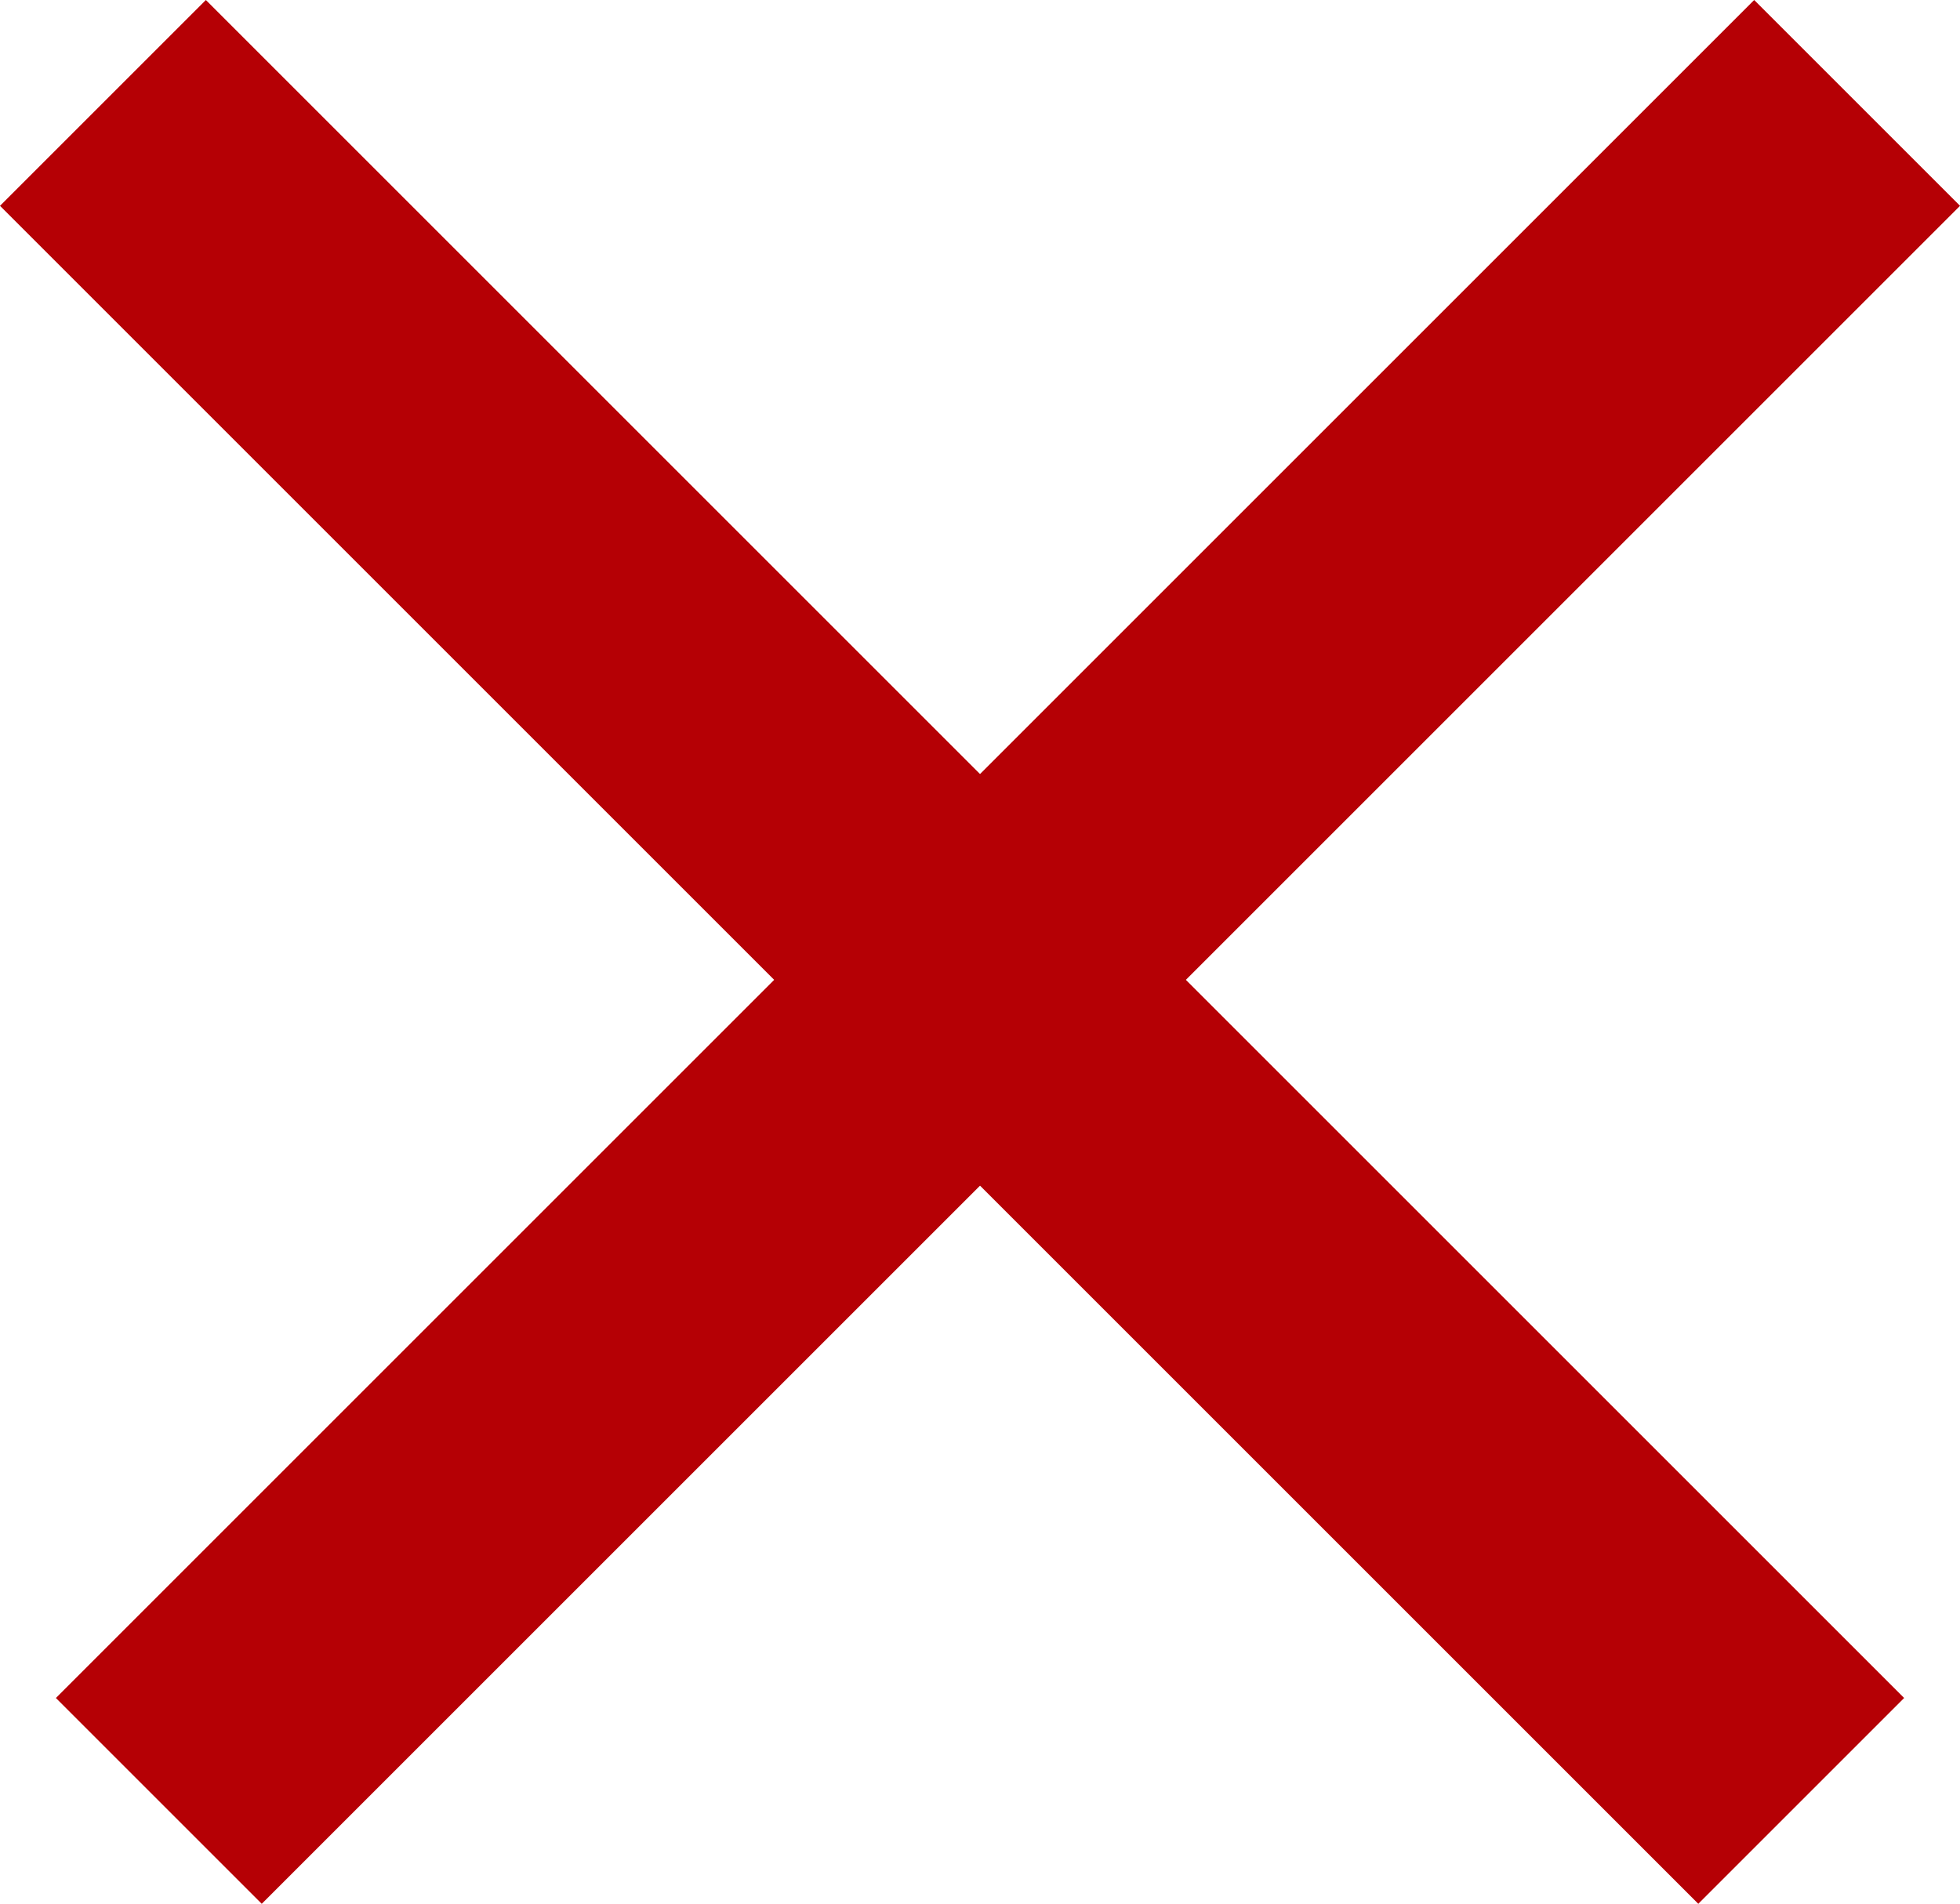
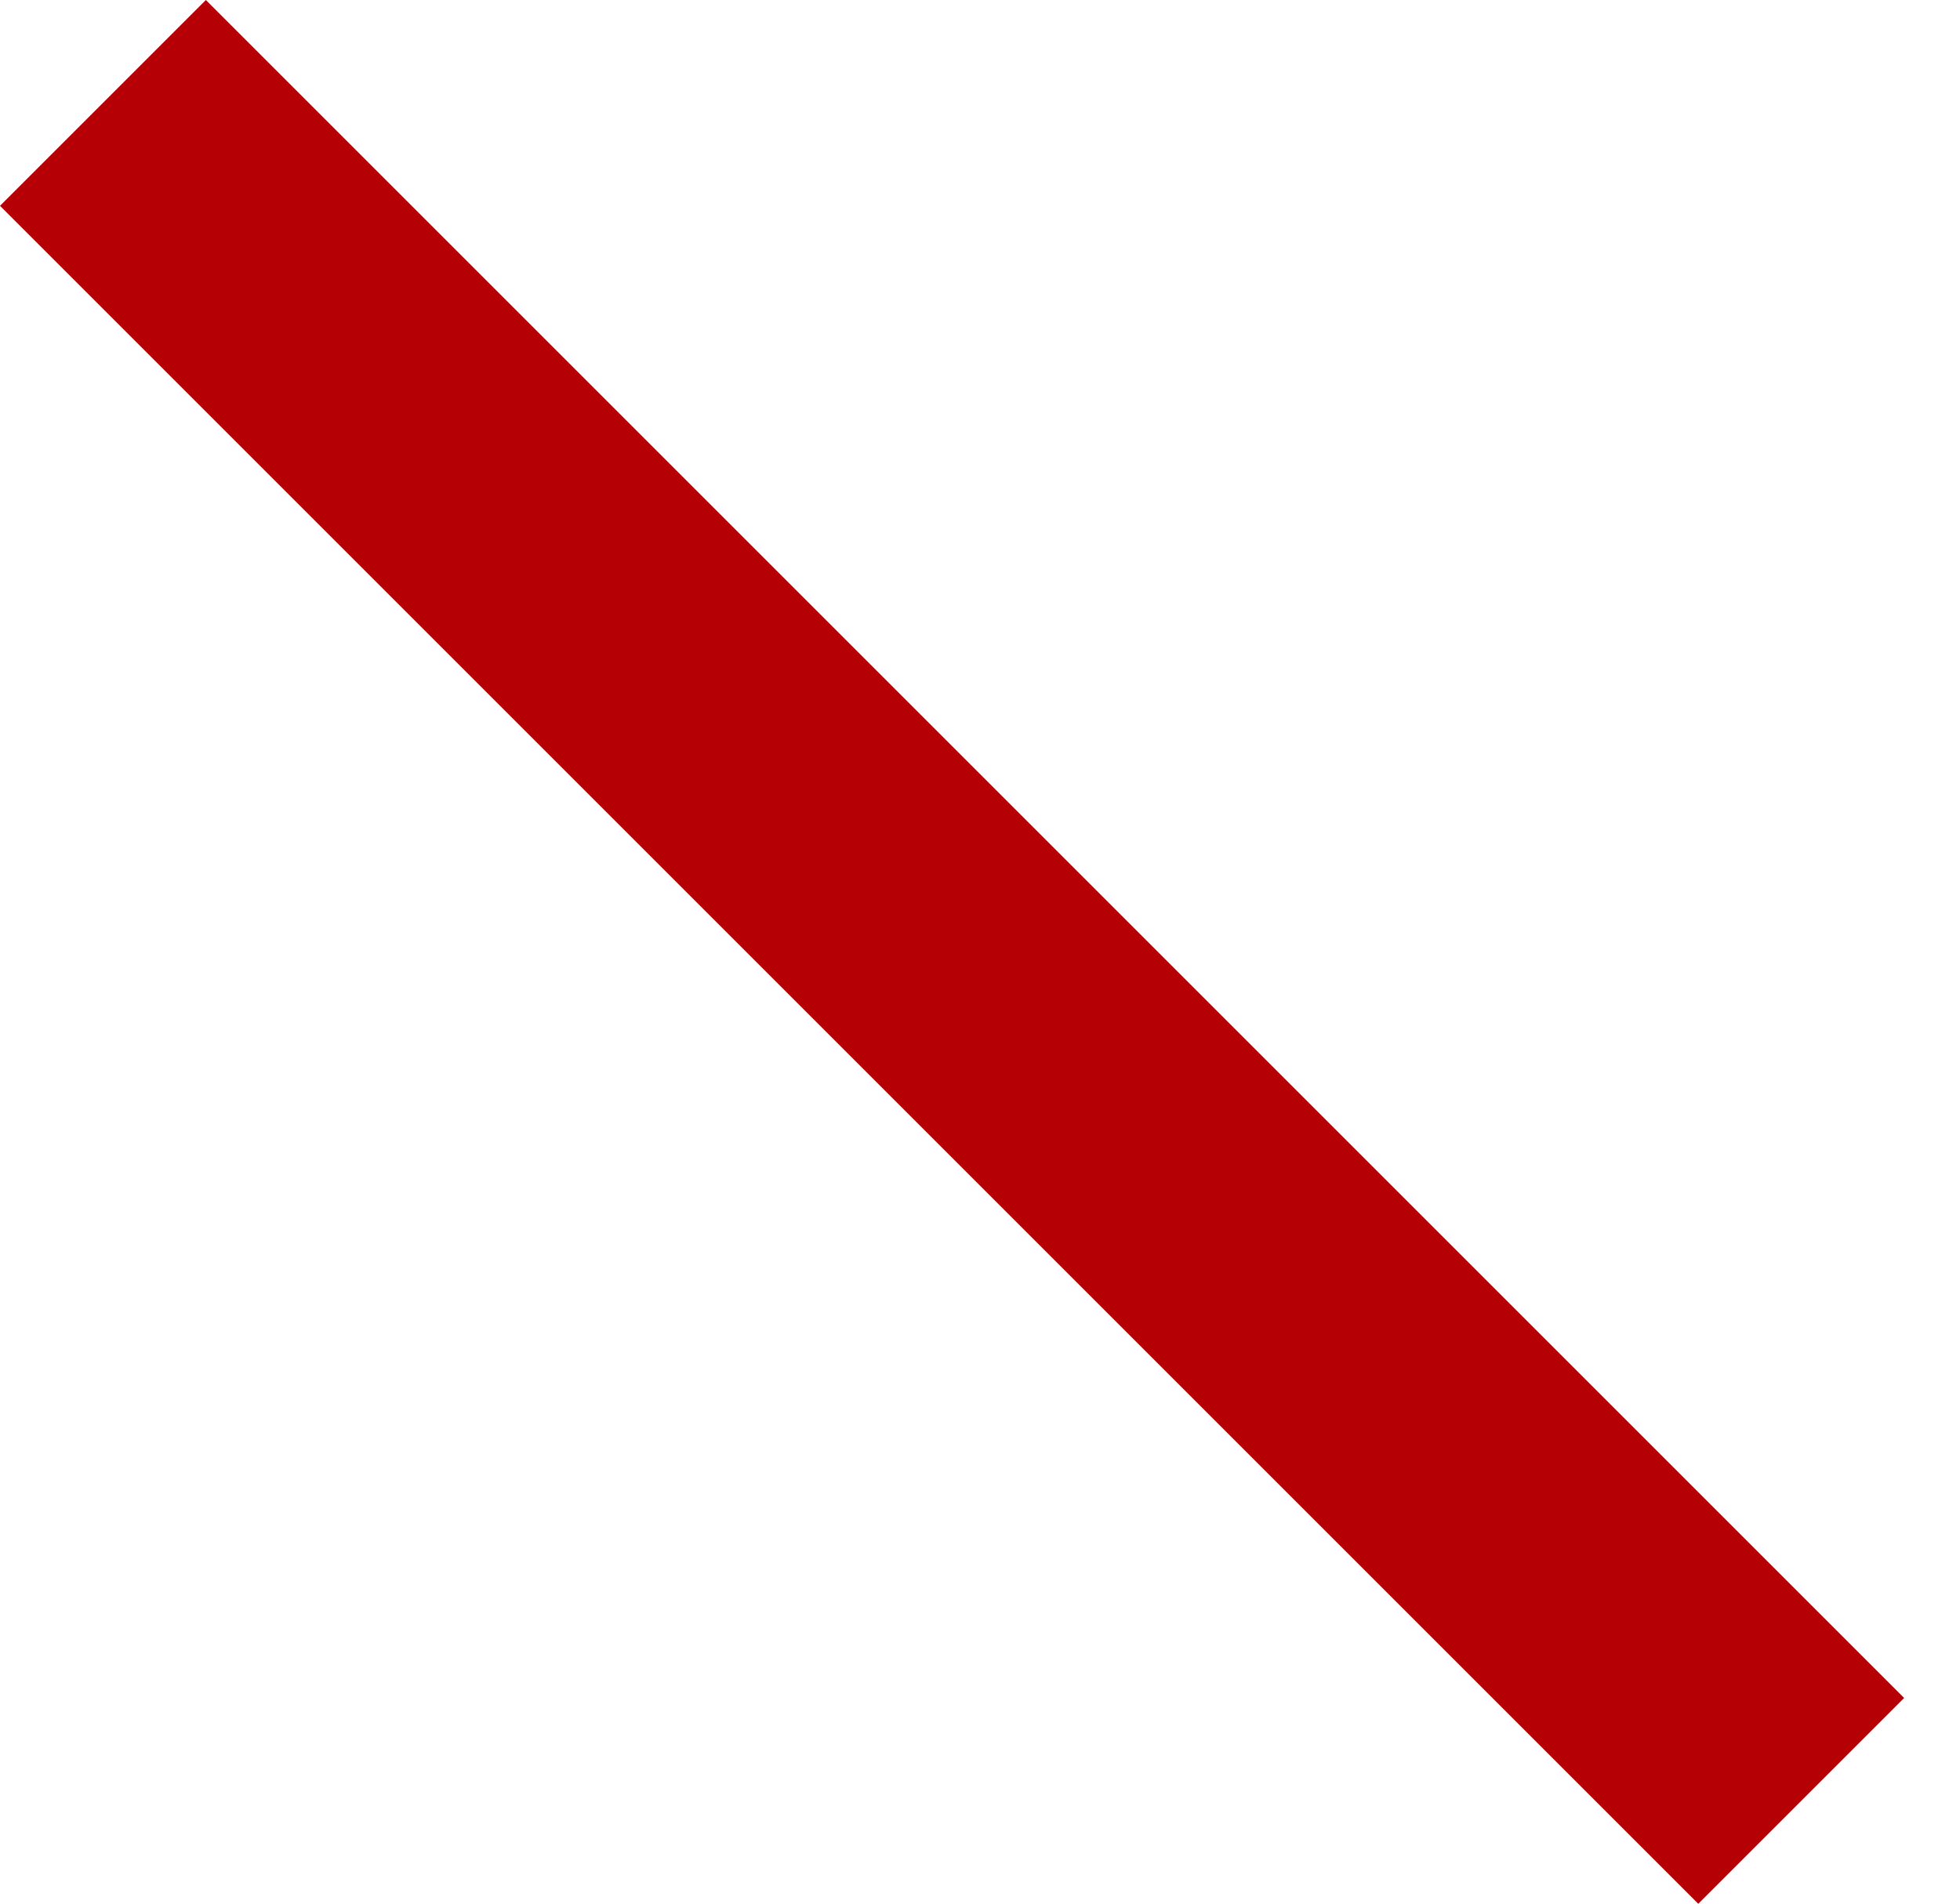
<svg xmlns="http://www.w3.org/2000/svg" width="53.861" height="52.326" viewBox="0 0 53.861 52.326">
  <g id="img_menu_close" transform="translate(-670.837 -25.26)">
-     <rect id="長方形_181" data-name="長方形 181" width="66" height="8" transform="translate(672.373 71.929) rotate(-45)" fill="#b50005" />
    <rect id="長方形_183" data-name="長方形 183" width="66" height="8" transform="translate(676.494 25.26) rotate(45)" fill="#b50005" />
  </g>
</svg>